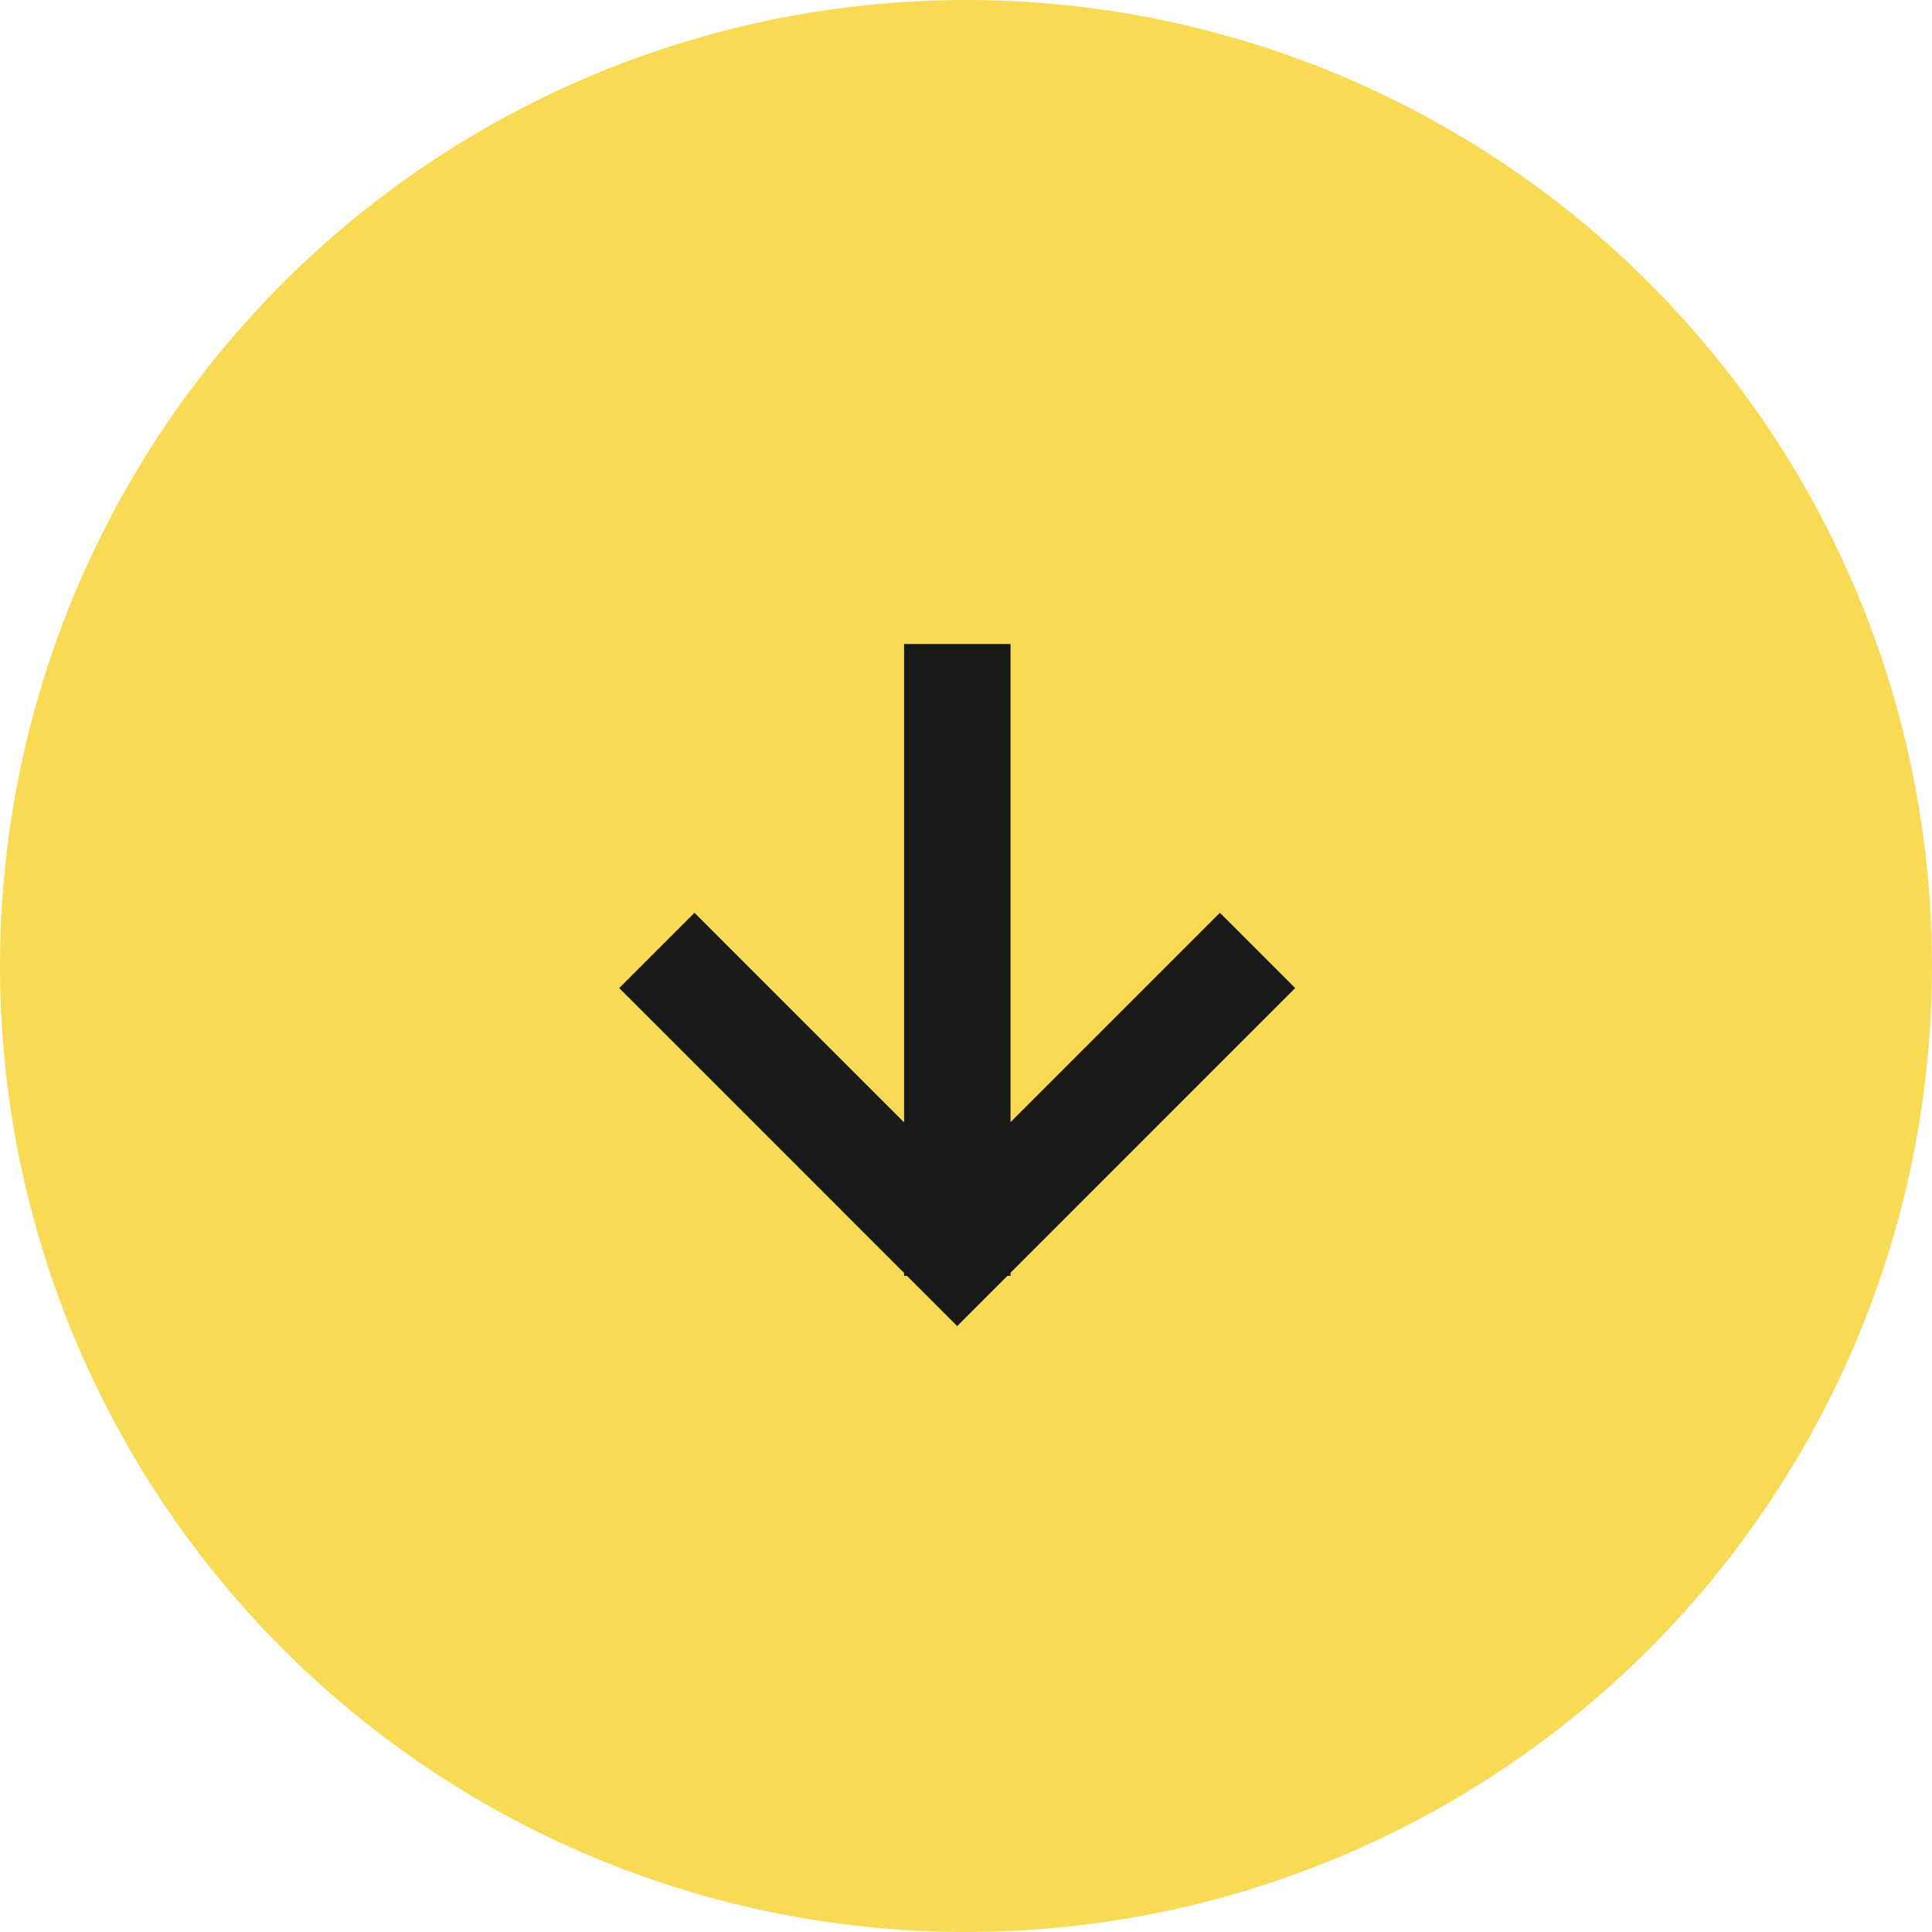
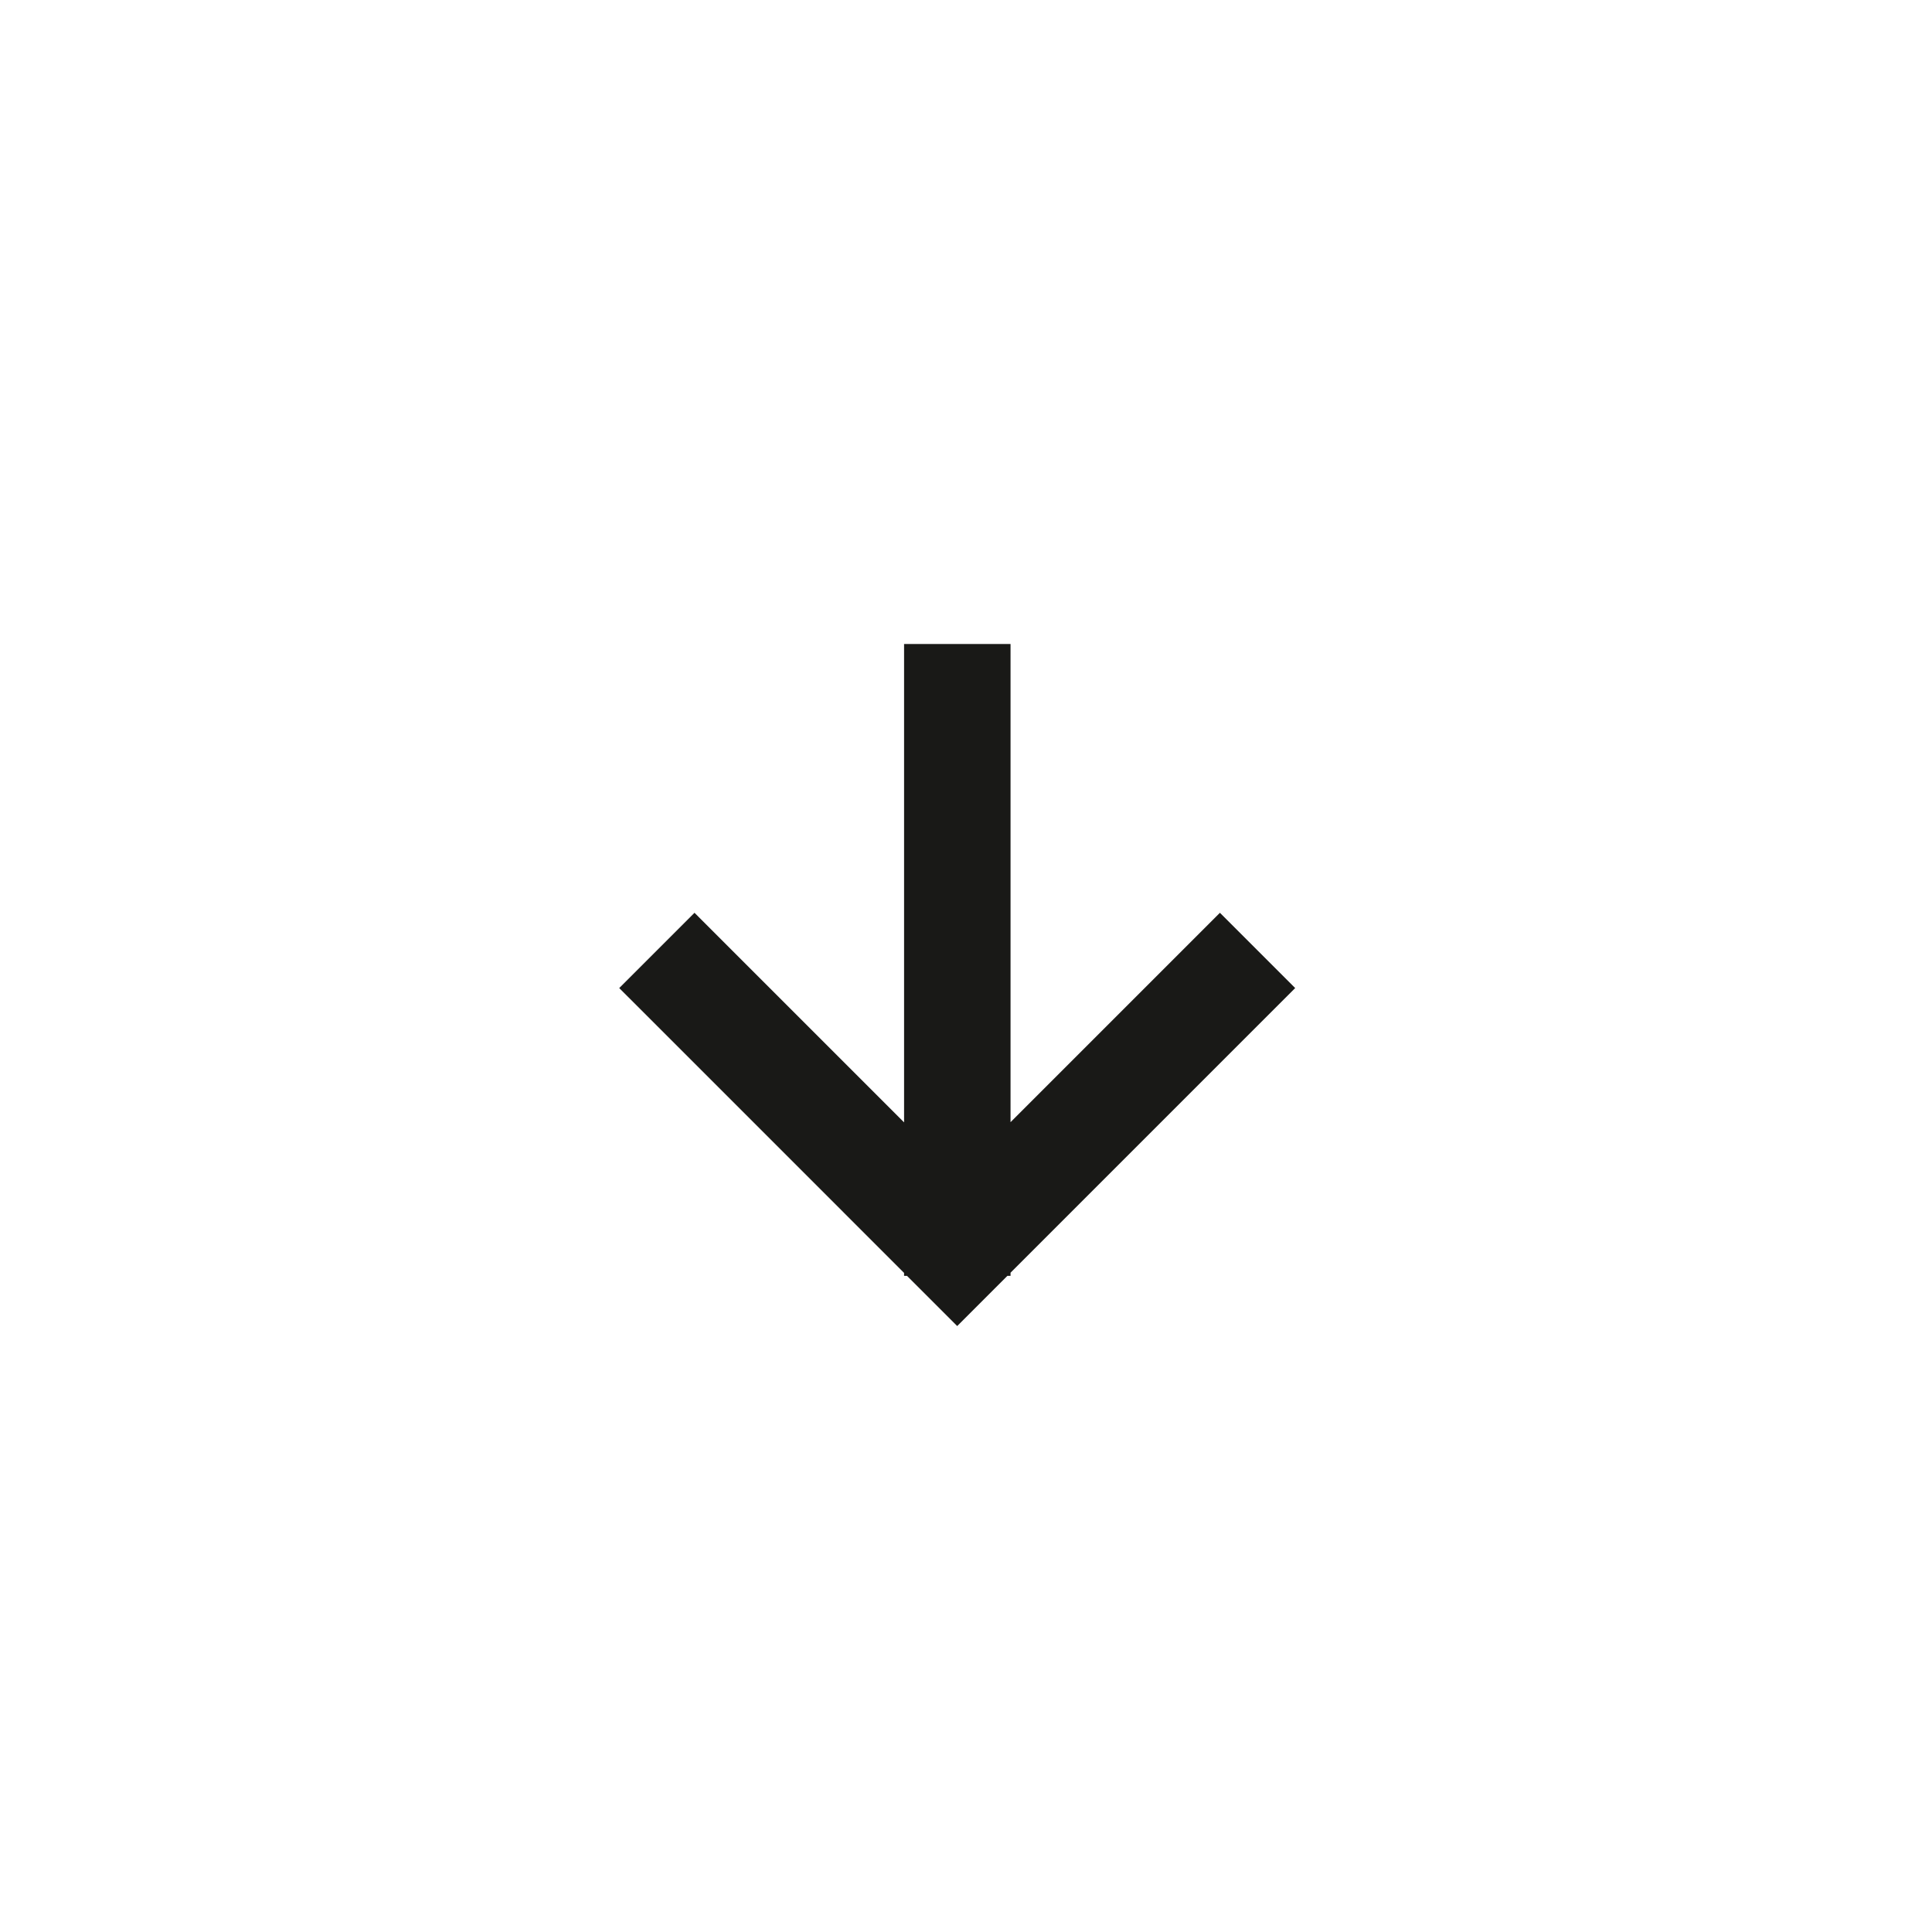
<svg xmlns="http://www.w3.org/2000/svg" width="78" height="78" viewBox="0 0 78 78" fill="none">
-   <circle cx="39" cy="39" r="39" fill="#F8DA55" />
  <path fill-rule="evenodd" clip-rule="evenodd" d="M36.5 28.149V26H40.798V28.149V45.305L47.731 38.372L49.251 36.852L52.29 39.891L50.77 41.41L40.798 51.383V51.51H40.671L40.164 52.016L38.645 53.536L37.125 52.016L36.618 51.51H36.5V51.391L26.52 41.41L25 39.891L28.039 36.852L29.558 38.372L36.5 45.313V28.149Z" fill="#191917" />
</svg>